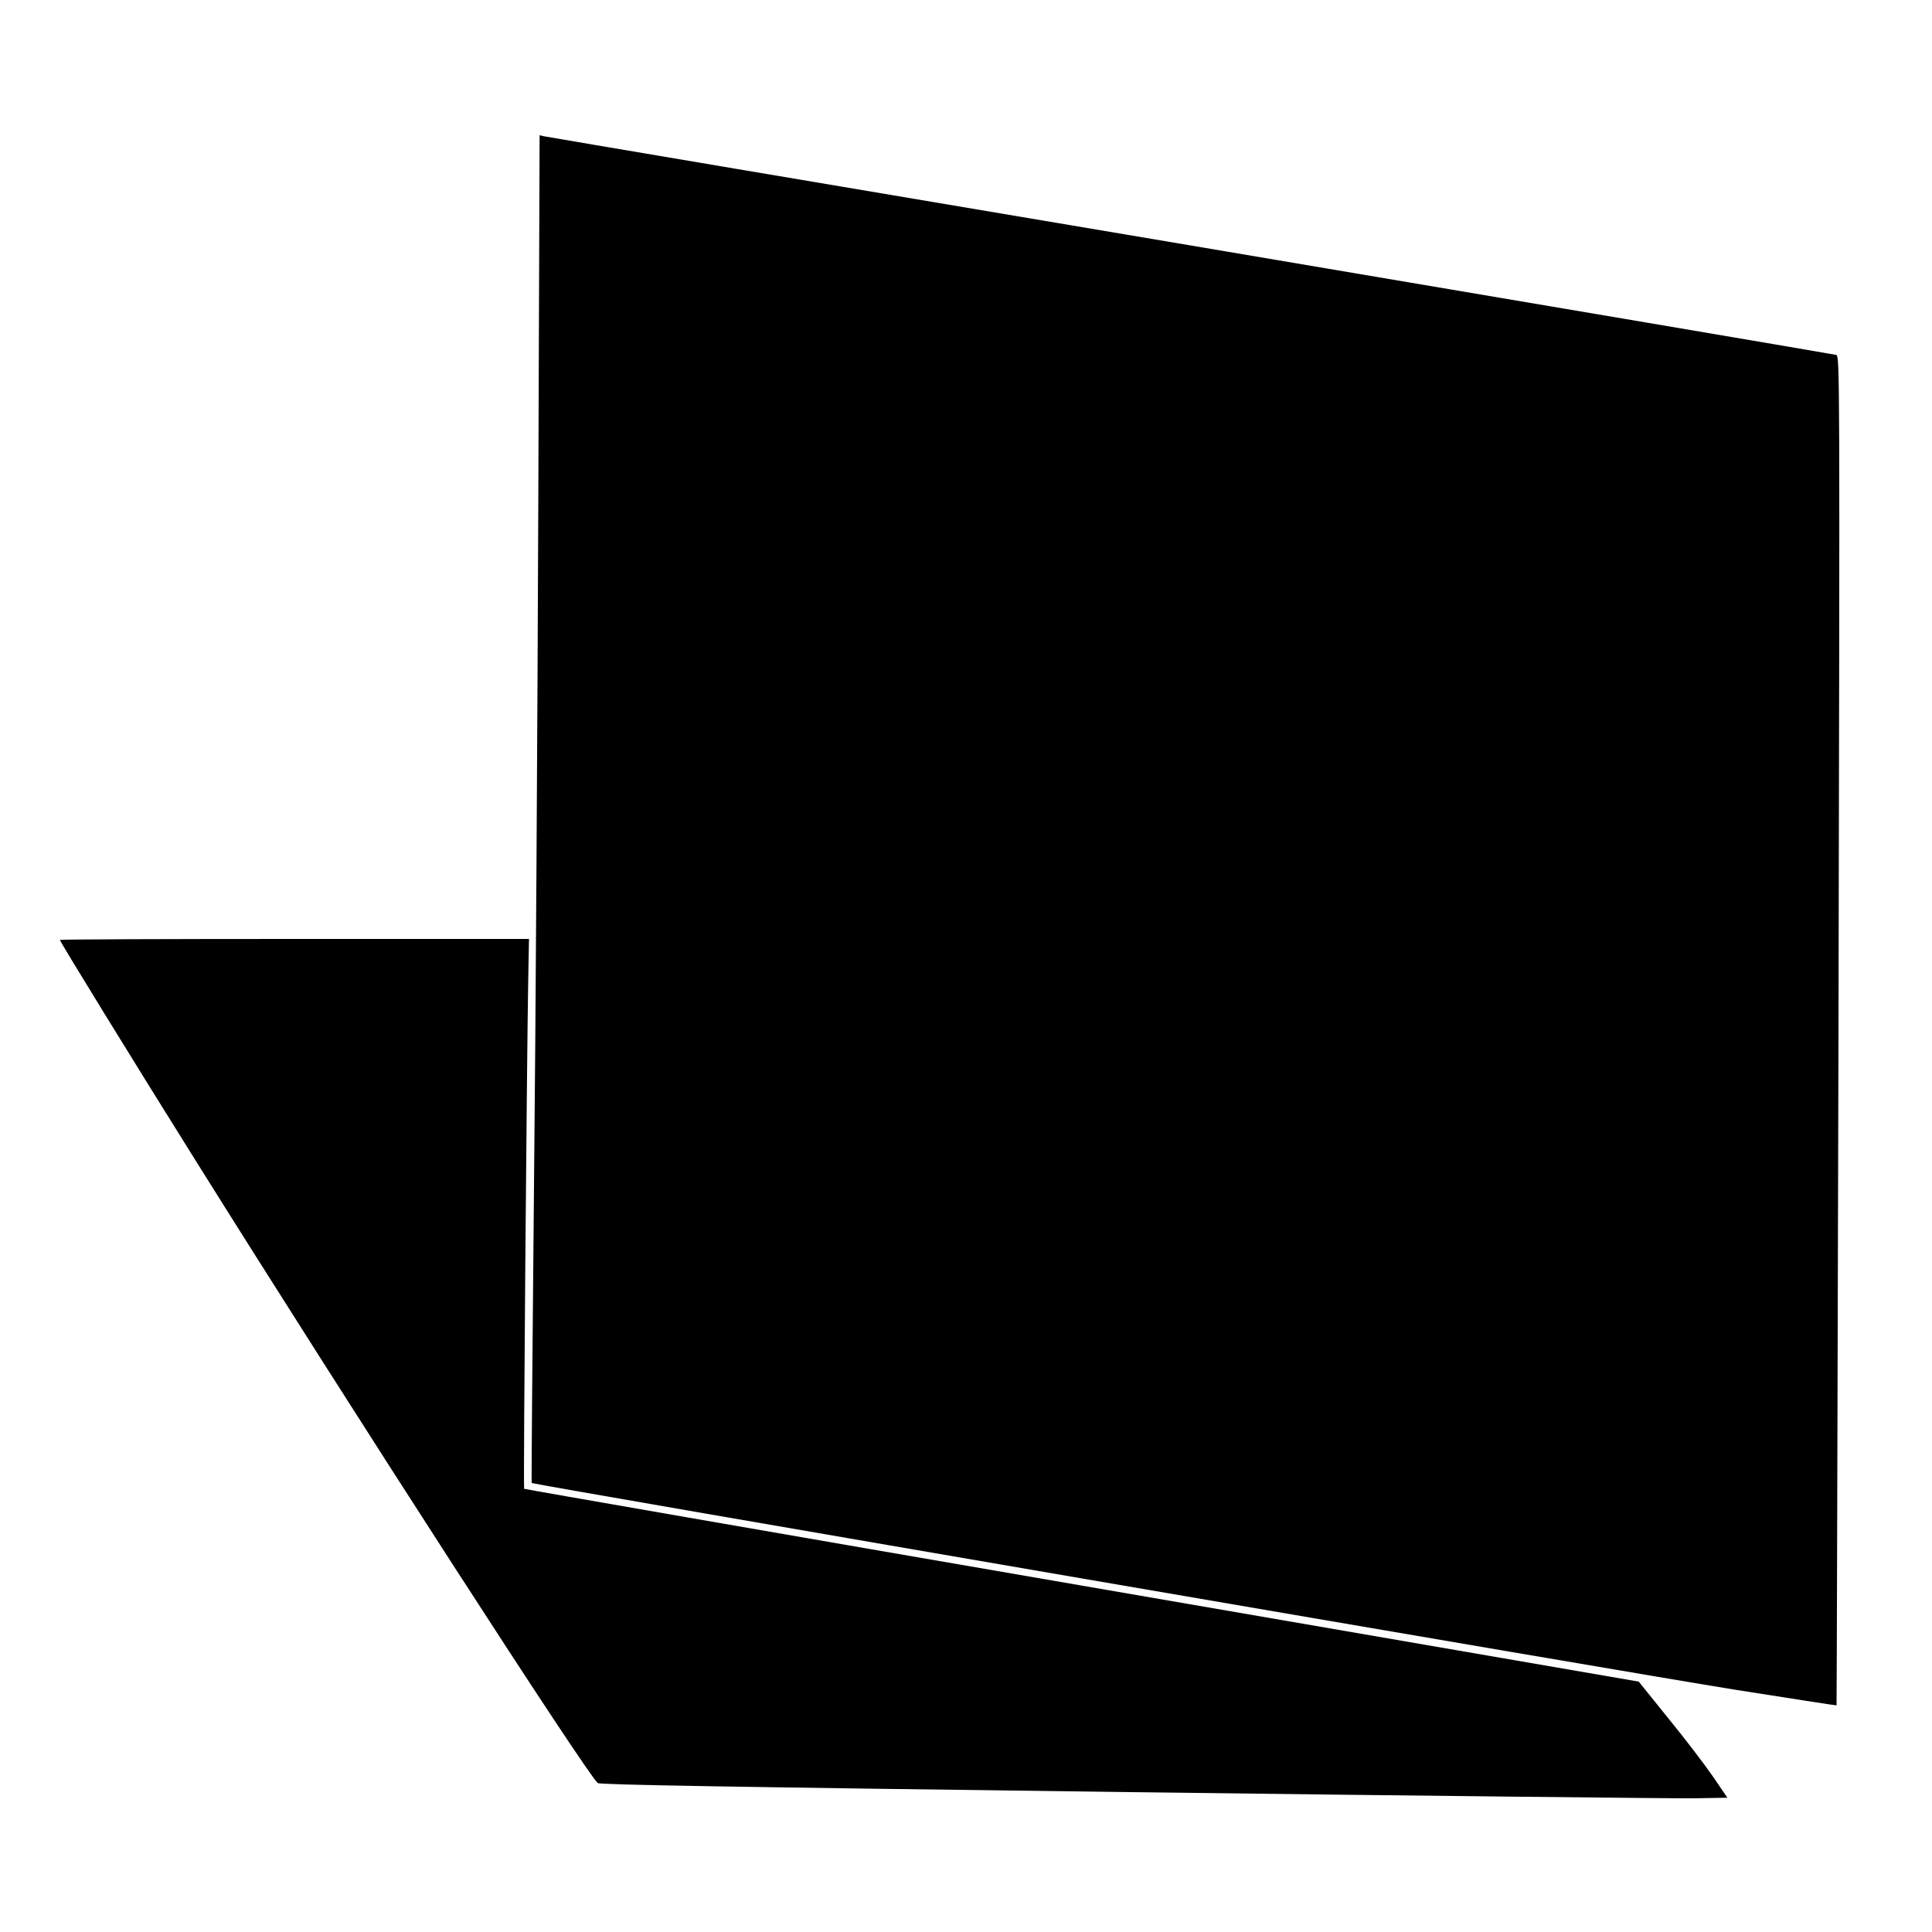
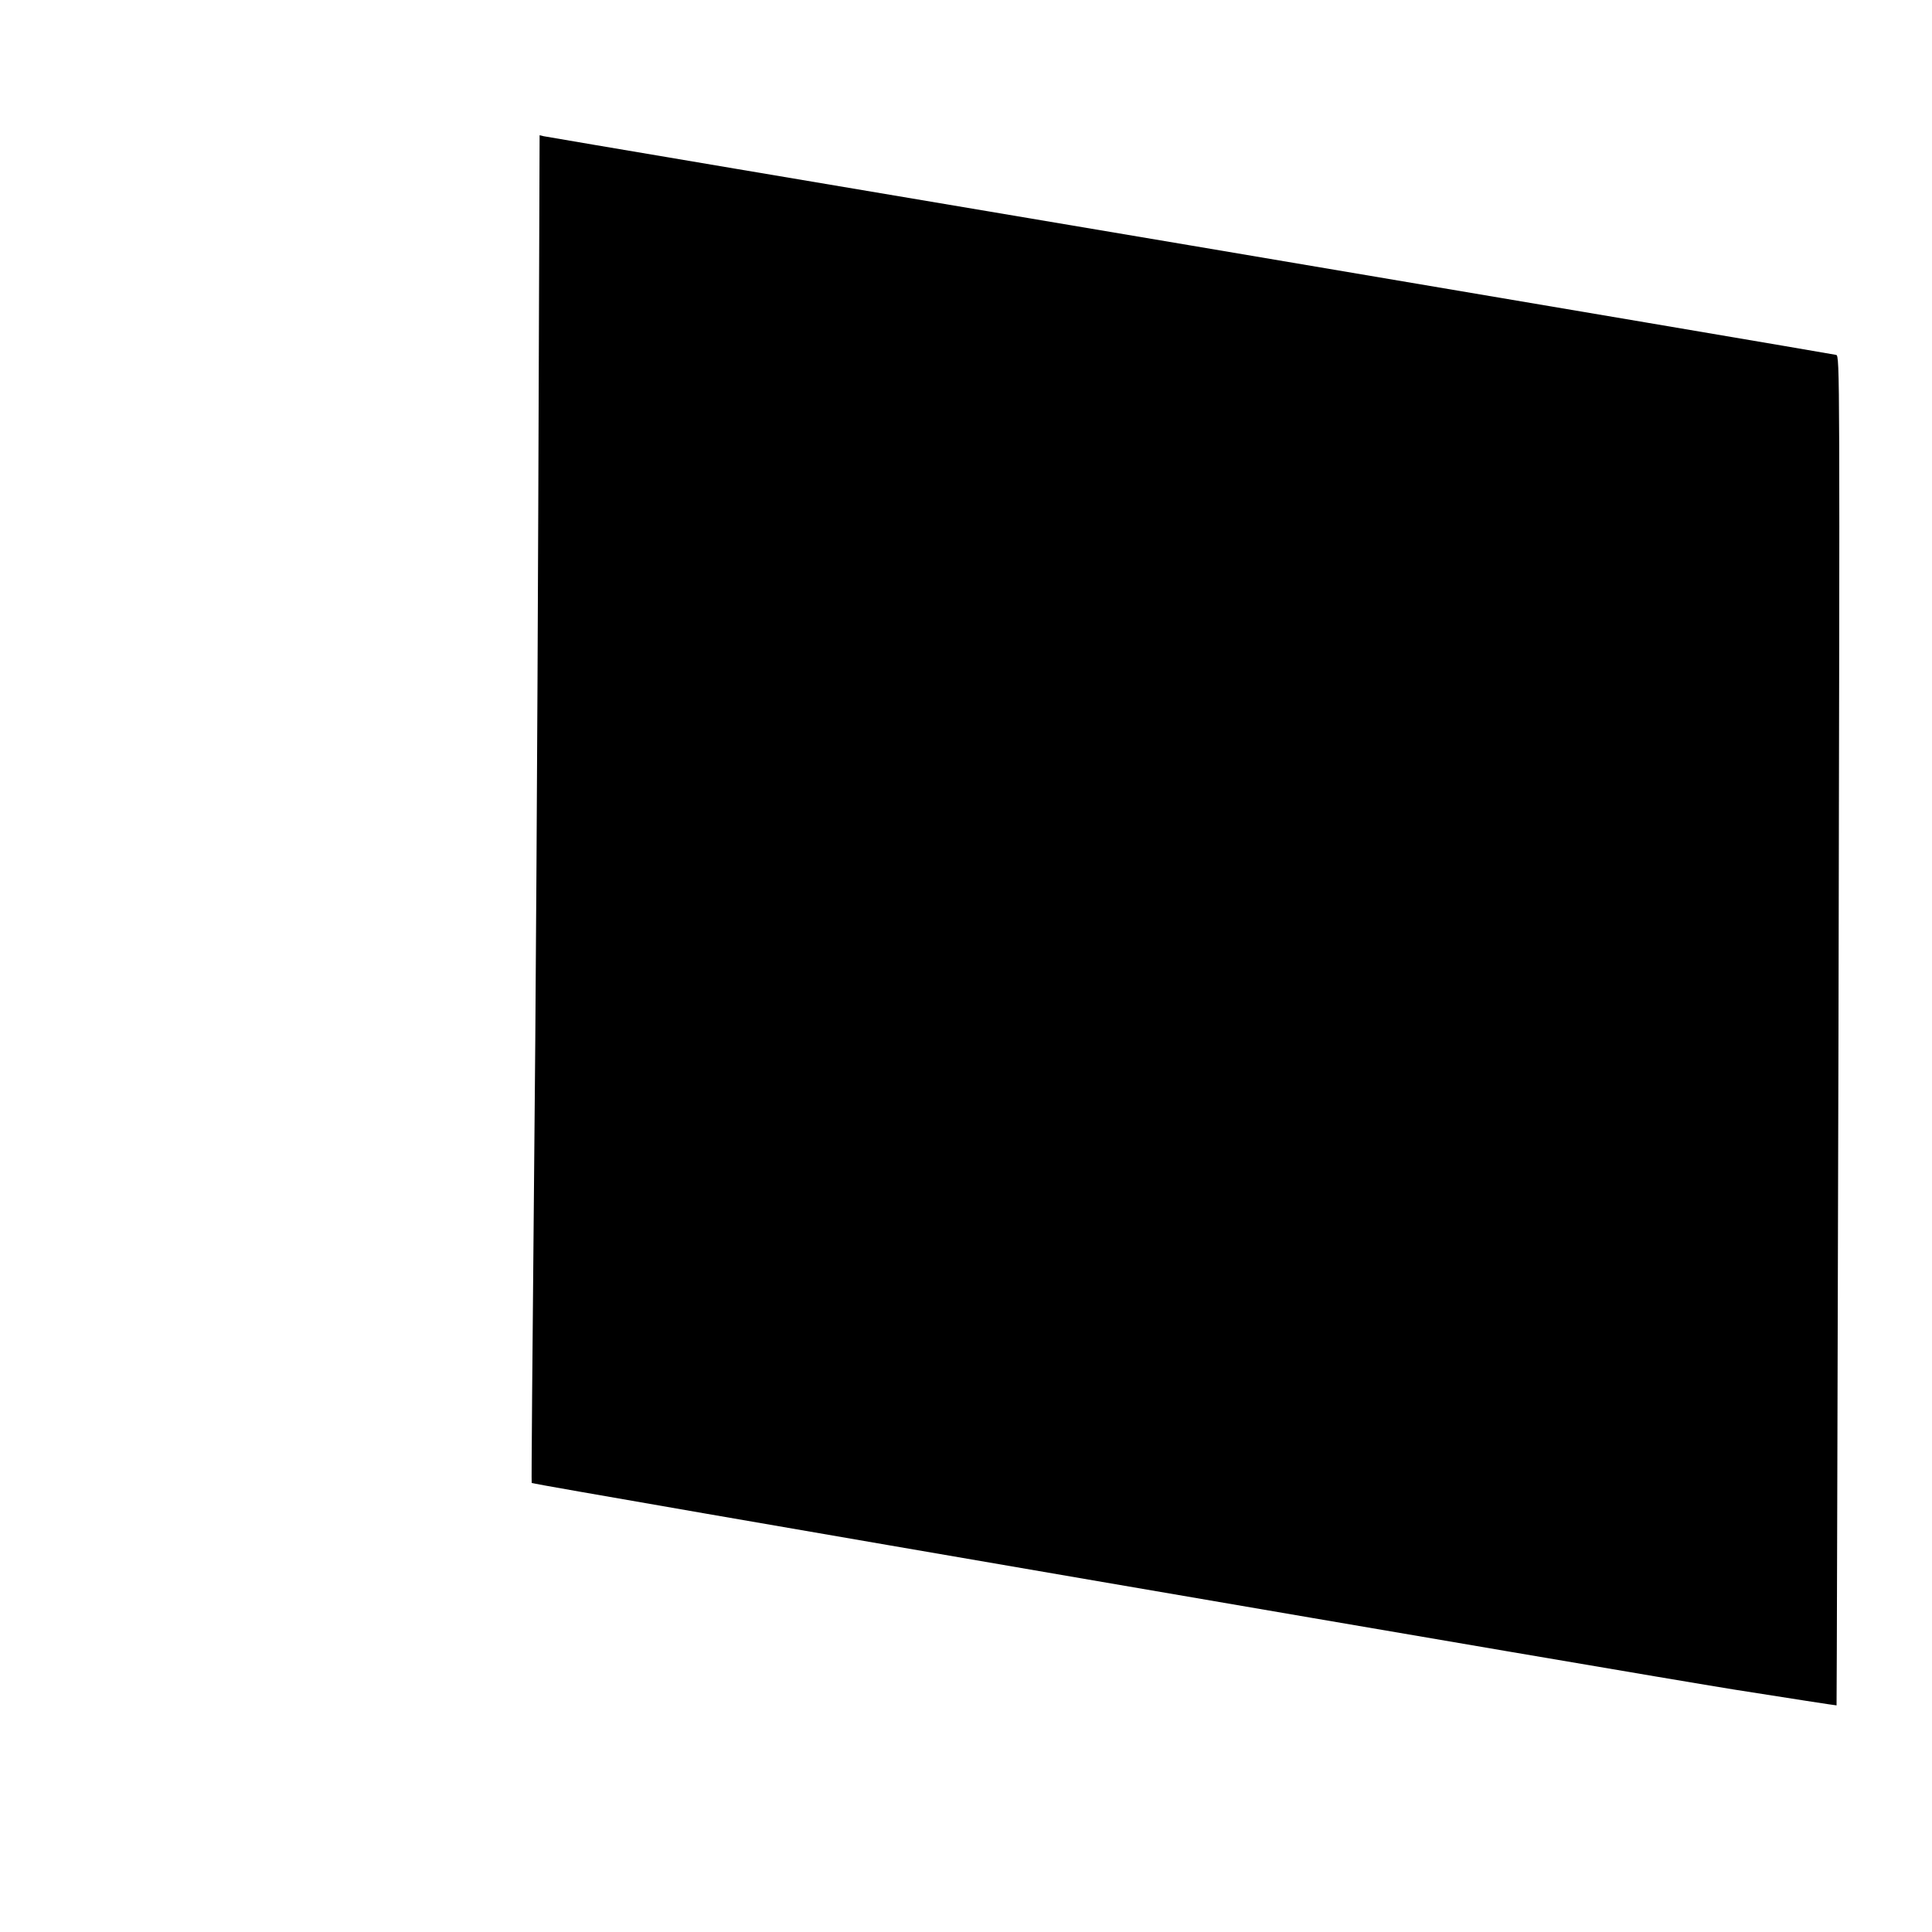
<svg xmlns="http://www.w3.org/2000/svg" version="1.0" width="1000pt" height="1000pt" viewBox="0 0 1000 1000" preserveAspectRatio="xMidYMid meet">
  <g transform="translate(0,1000) scale(0.1,-0.1)" fill="#000000" stroke="none">
    <path d="M2786 7352 c-4 -1071 -13 -2639 -22 -3485 -8 -847 -14 -1541 -12 -1543 8 -8 5727 -990 6223 -1069 291 -46 530 -83 531 -82 1 1 5 1573 10 3493 7 3423 7 3492 -12 3497 -10 3 -1515 258 -3344 567 -1829 308 -3334 562 -3346 565 l-21 5 -7 -1948z" />
-     <path d="M310 5135 c0 -9 392 -646 695 -1130 833 -1331 2032 -3187 2089 -3234 11 -9 657 -20 2753 -47 1506 -19 2818 -33 2916 -32 l178 3 -75 110 c-42 61 -145 196 -230 300 l-154 191 -2883 497 c-1585 273 -2884 499 -2886 501 -5 4 14 2240 21 2629 l4 217 -1214 0 c-668 0 -1214 -2 -1214 -5z" />
  </g>
</svg>